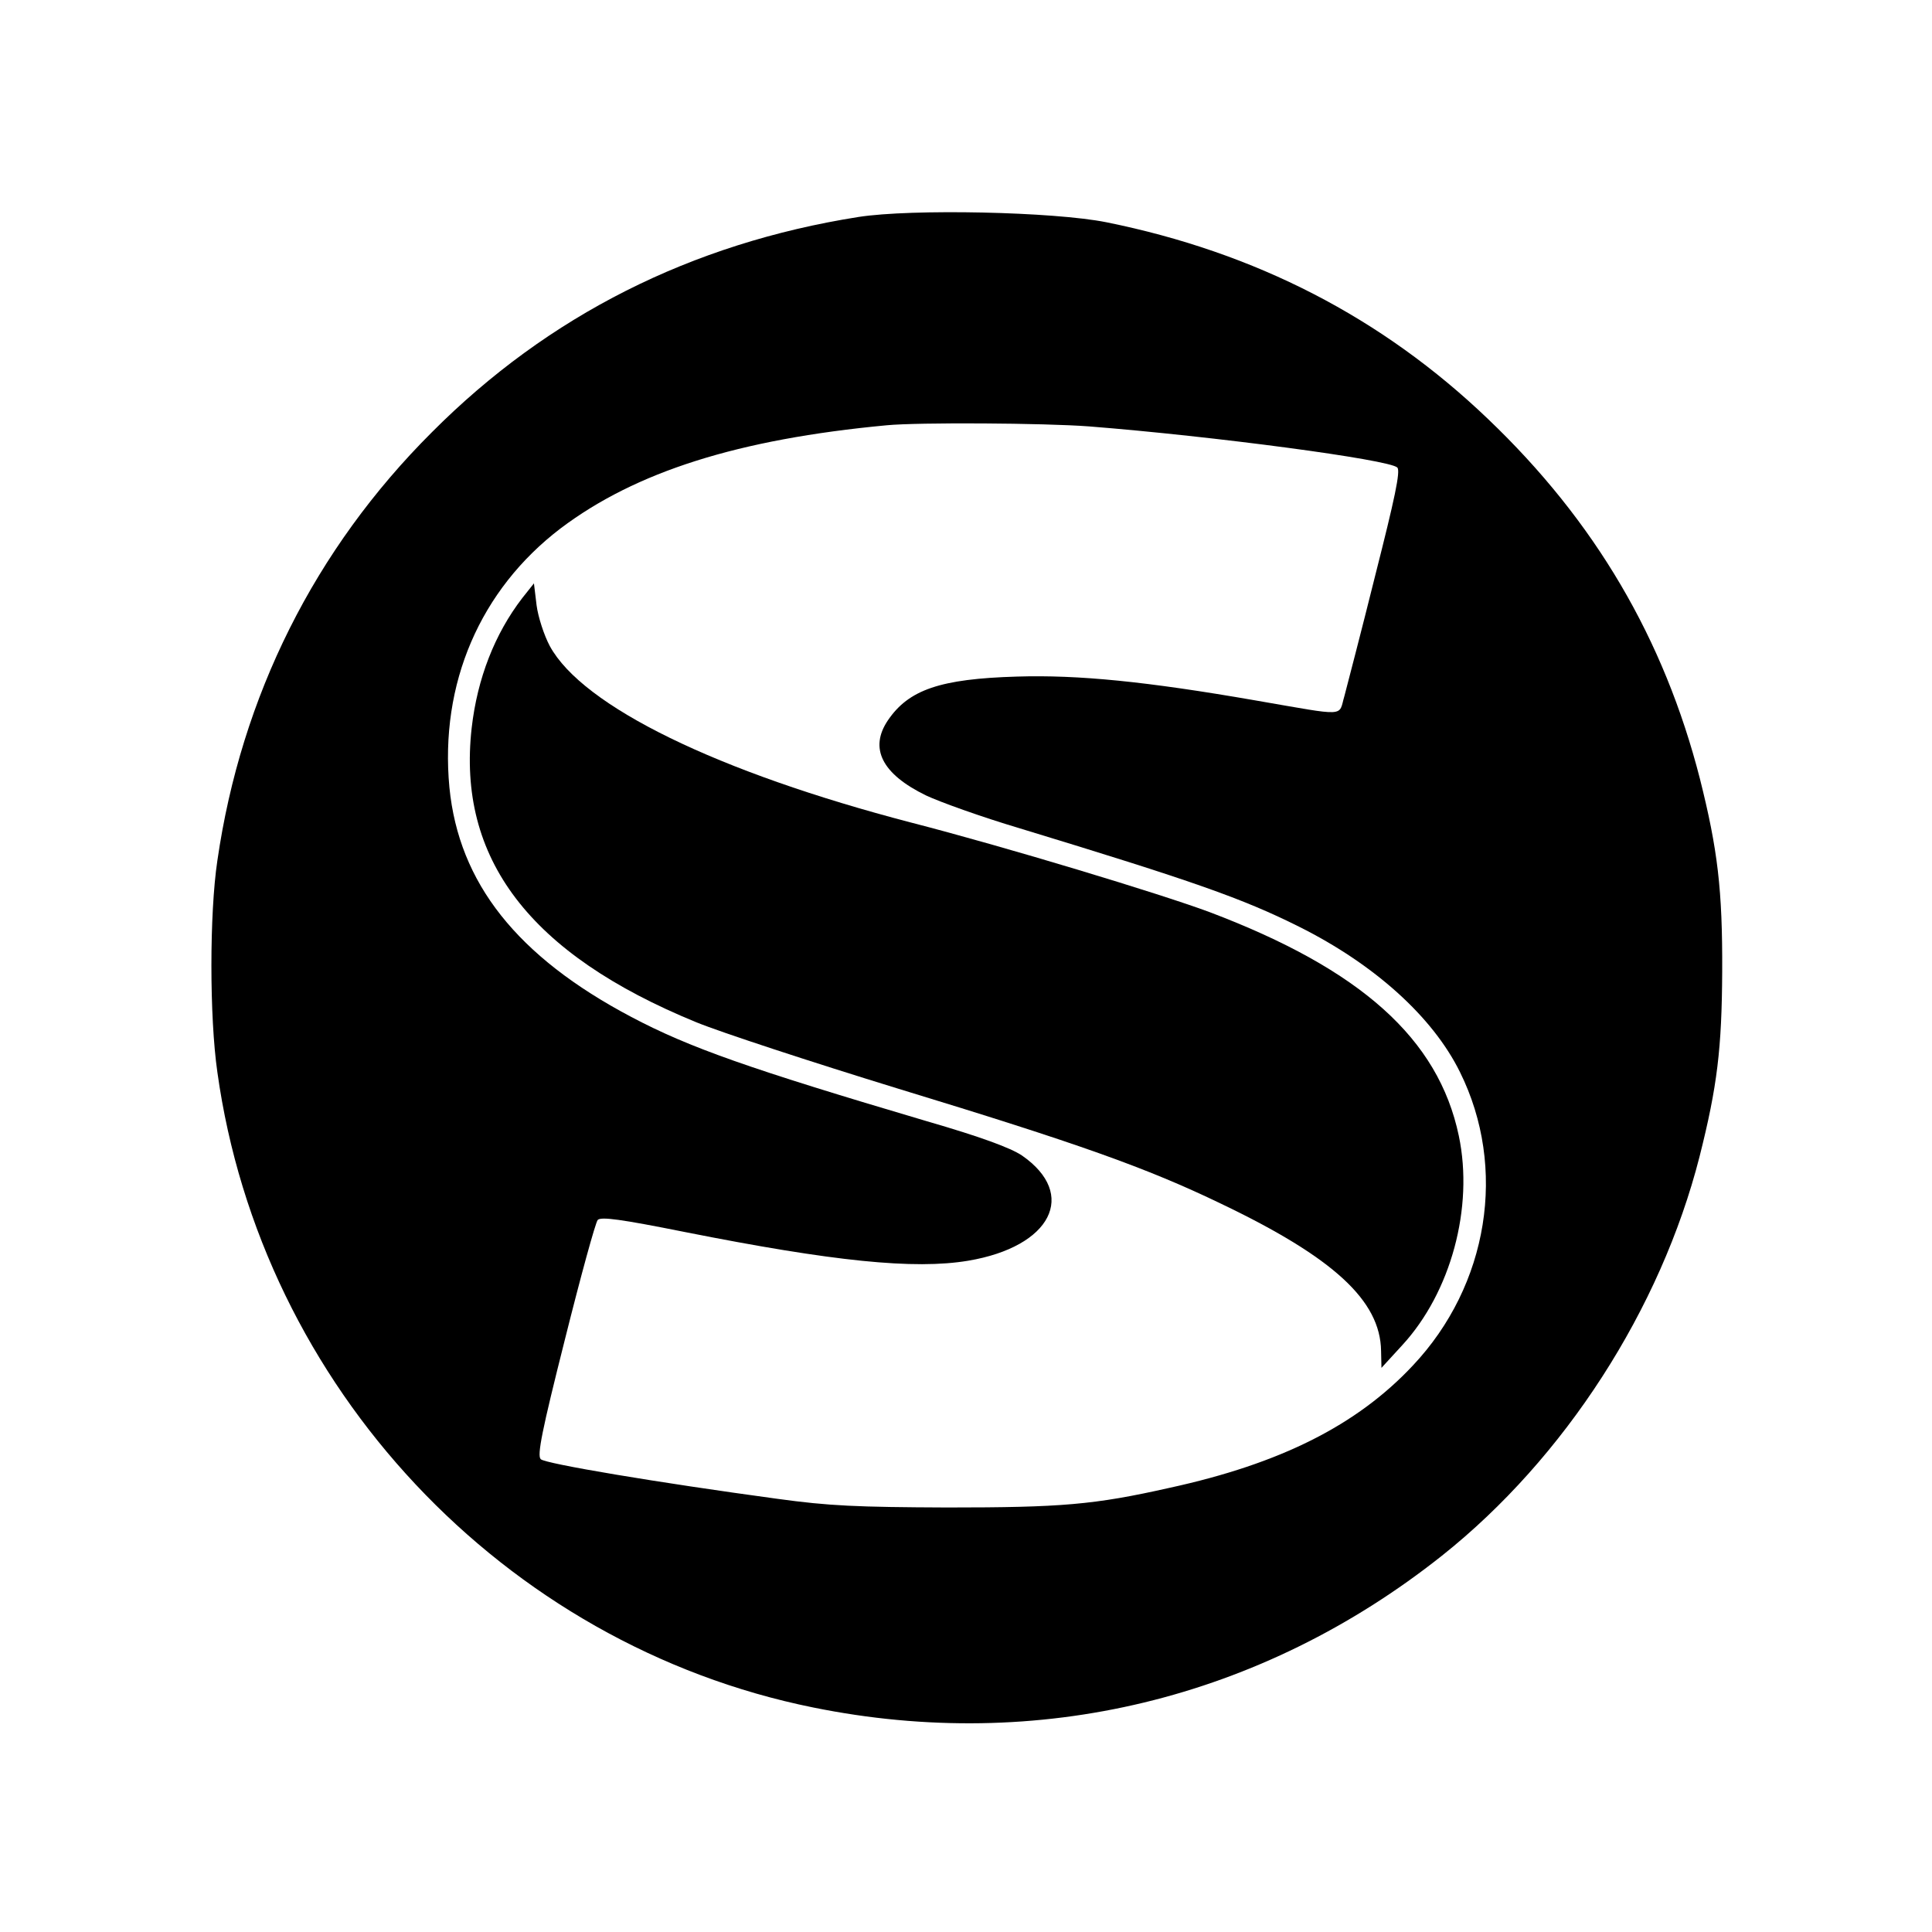
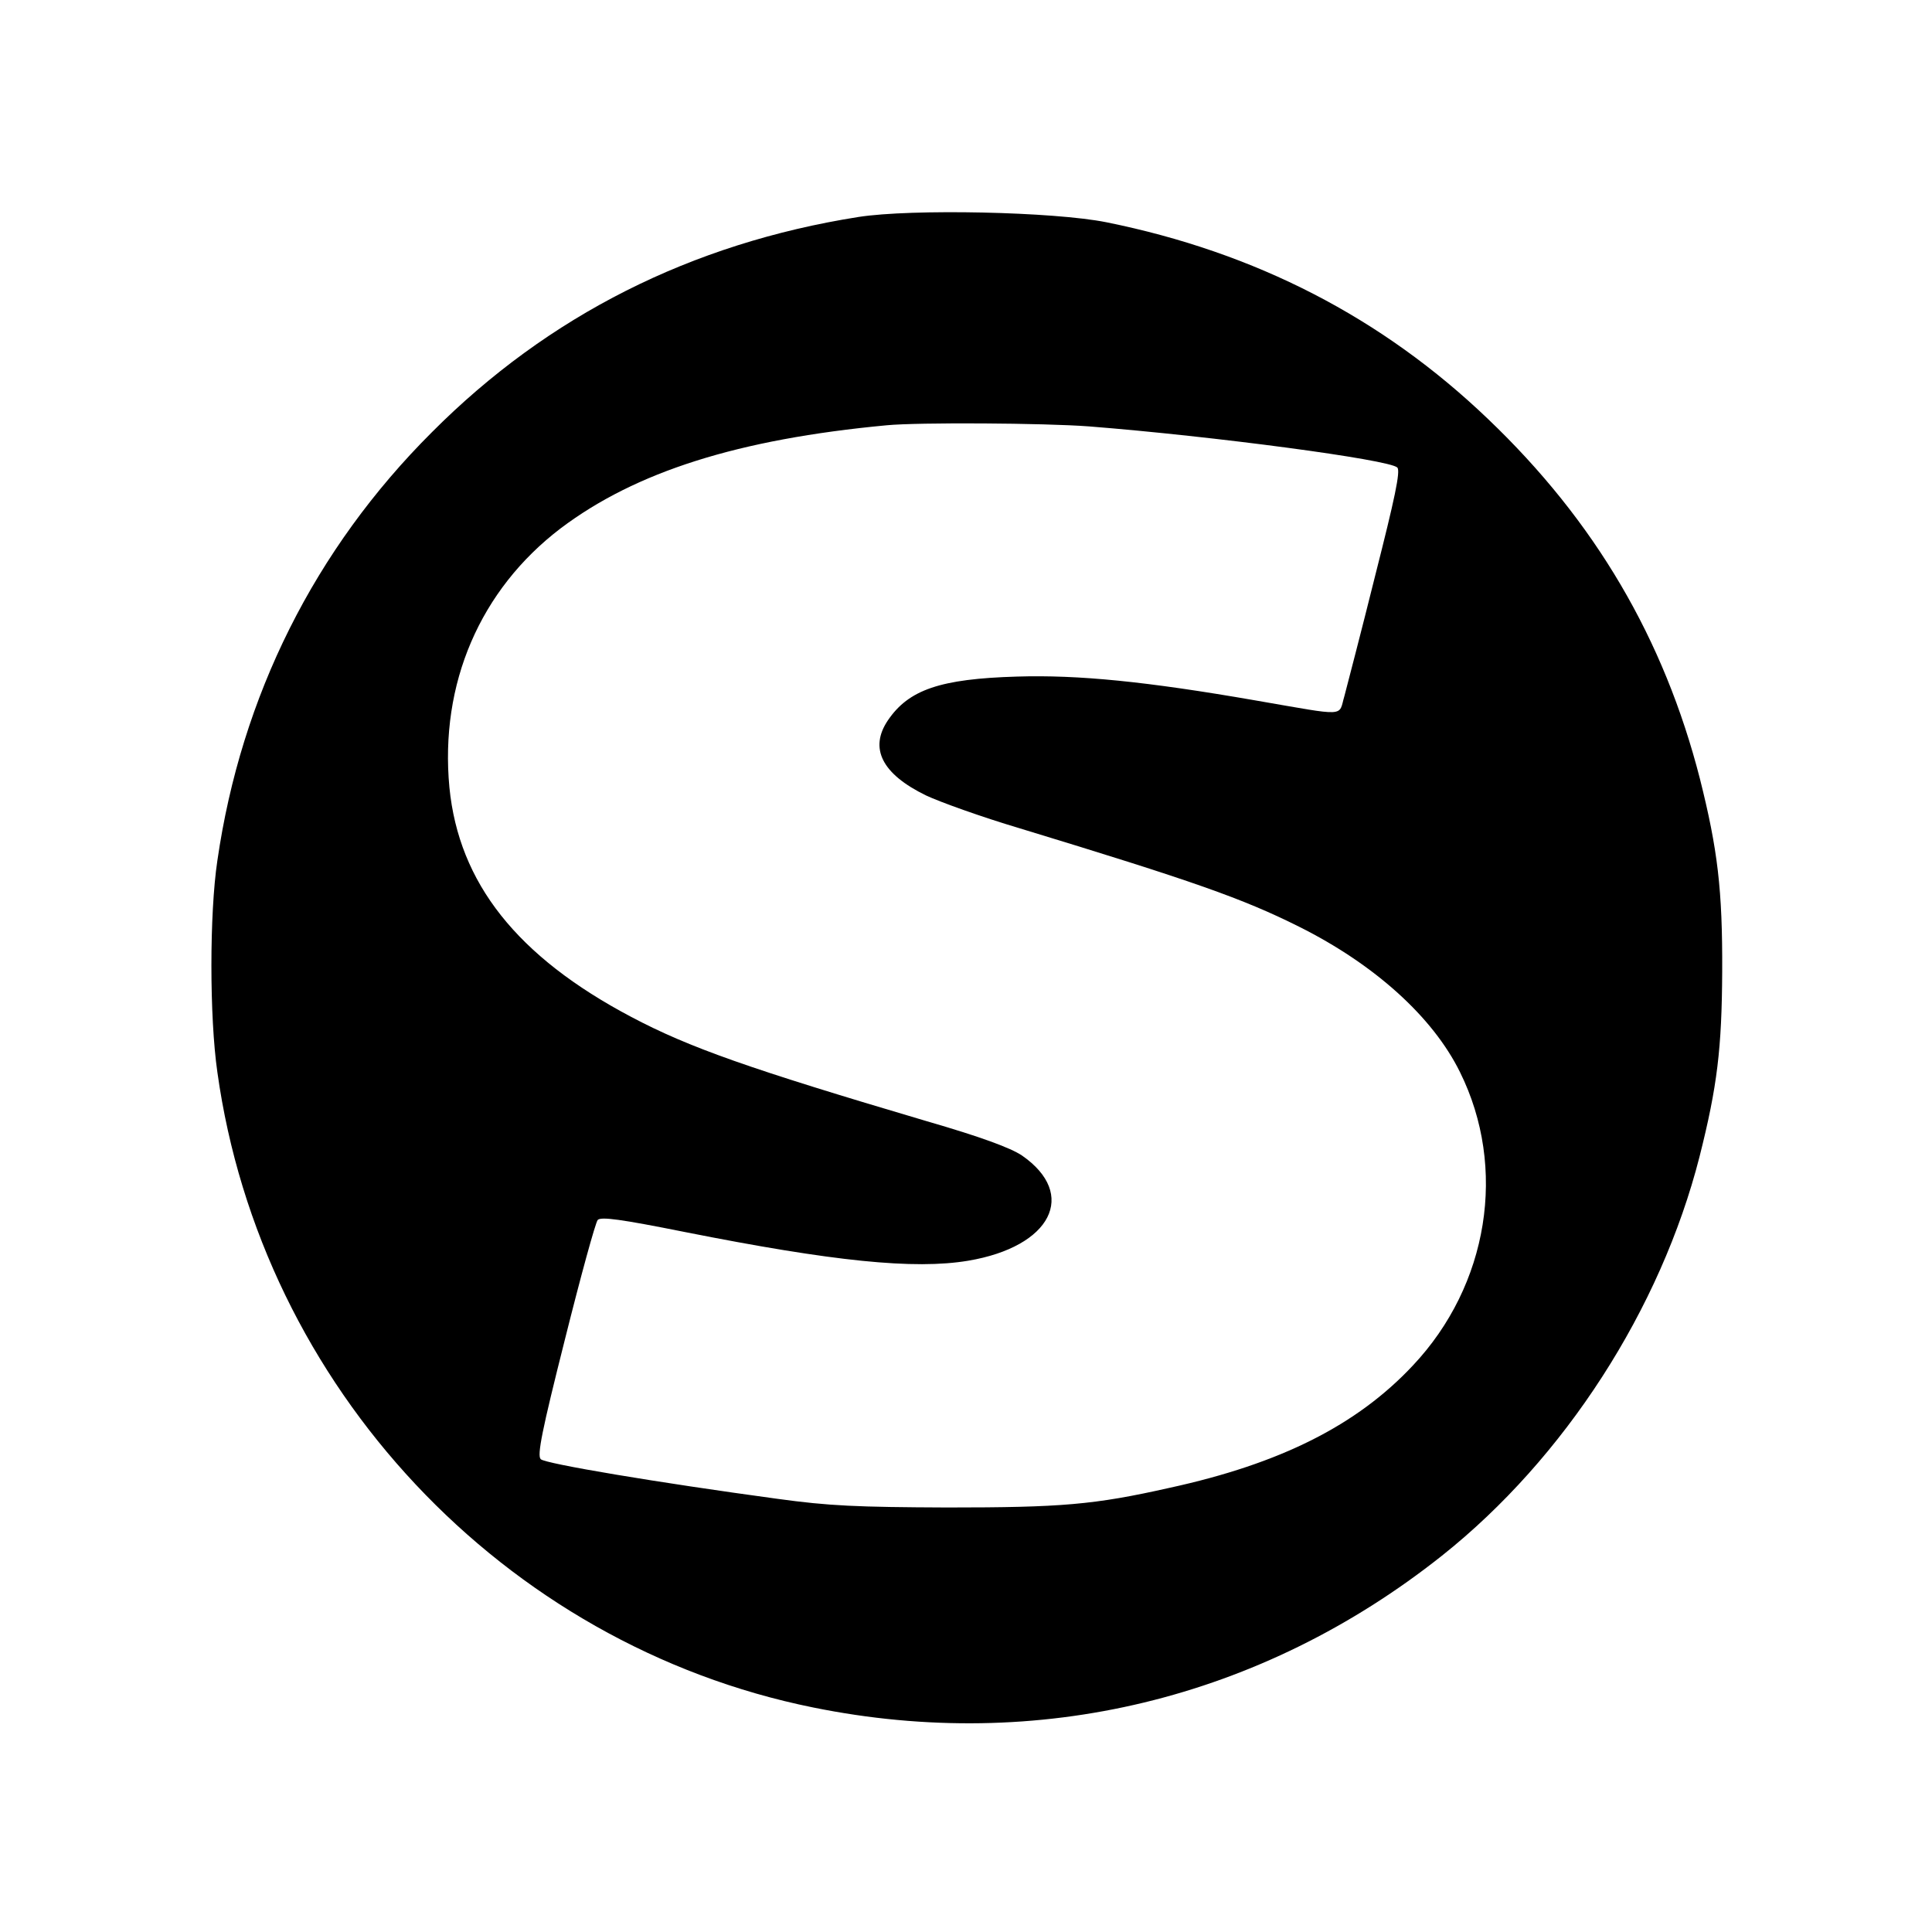
<svg xmlns="http://www.w3.org/2000/svg" version="1.0" width="512pt" height="512pt" viewBox="0 0 512 512" preserveAspectRatio="xMidYMid meet">
  <g transform="translate(0,512) scale(0.1,-0.1)" fill="#000000" stroke="none">
    <path d="M2275 4545 c-443 -70 -822 -261 -1130 -570 -311 -310 -506 -700 -569 -1136 -21 -140 -21 -414 0 -560 116 -834 758 -1518 1579 -1684 596 -121 1187 22 1666 402 326 259 580 654 683 1058 47 186 59 287 60 490 1 217 -12 324 -59 511 -95 371 -278 683 -562 954 -280 268 -615 441 -1011 521 -140 28 -516 36 -657 14z m611 -555 c330 -26 796 -88 817 -109 9 -9 -7 -83 -58 -284 -37 -149 -75 -294 -82 -321 -17 -56 12 -55 -237 -12 -288 50 -468 68 -631 63 -204 -6 -287 -35 -342 -116 -50 -74 -16 -142 101 -199 36 -17 147 -57 248 -87 460 -140 591 -186 741 -261 200 -100 354 -239 426 -385 126 -254 76 -565 -125 -778 -148 -158 -351 -260 -645 -324 -200 -45 -286 -52 -589 -52 -239 1 -312 4 -450 23 -317 43 -615 93 -627 105 -10 10 3 75 64 317 42 168 81 310 87 317 9 9 61 2 231 -32 393 -78 608 -100 751 -76 220 37 291 176 142 279 -30 20 -108 49 -253 91 -470 139 -629 195 -782 276 -303 160 -457 355 -482 608 -26 275 81 524 295 687 199 150 470 236 864 273 83 8 417 6 536 -3z" />
-     <path d="M1384 3535 c-73 -95 -119 -213 -134 -344 -39 -346 153 -599 595 -780 66 -27 307 -106 535 -176 479 -146 659 -210 856 -305 299 -143 422 -257 424 -390 l1 -45 55 60 c129 140 190 365 150 555 -54 257 -259 441 -661 593 -132 49 -538 172 -790 237 -514 134 -871 308 -958 468 -15 28 -31 77 -35 108 l-7 58 -31 -39z" />
  </g>
</svg>